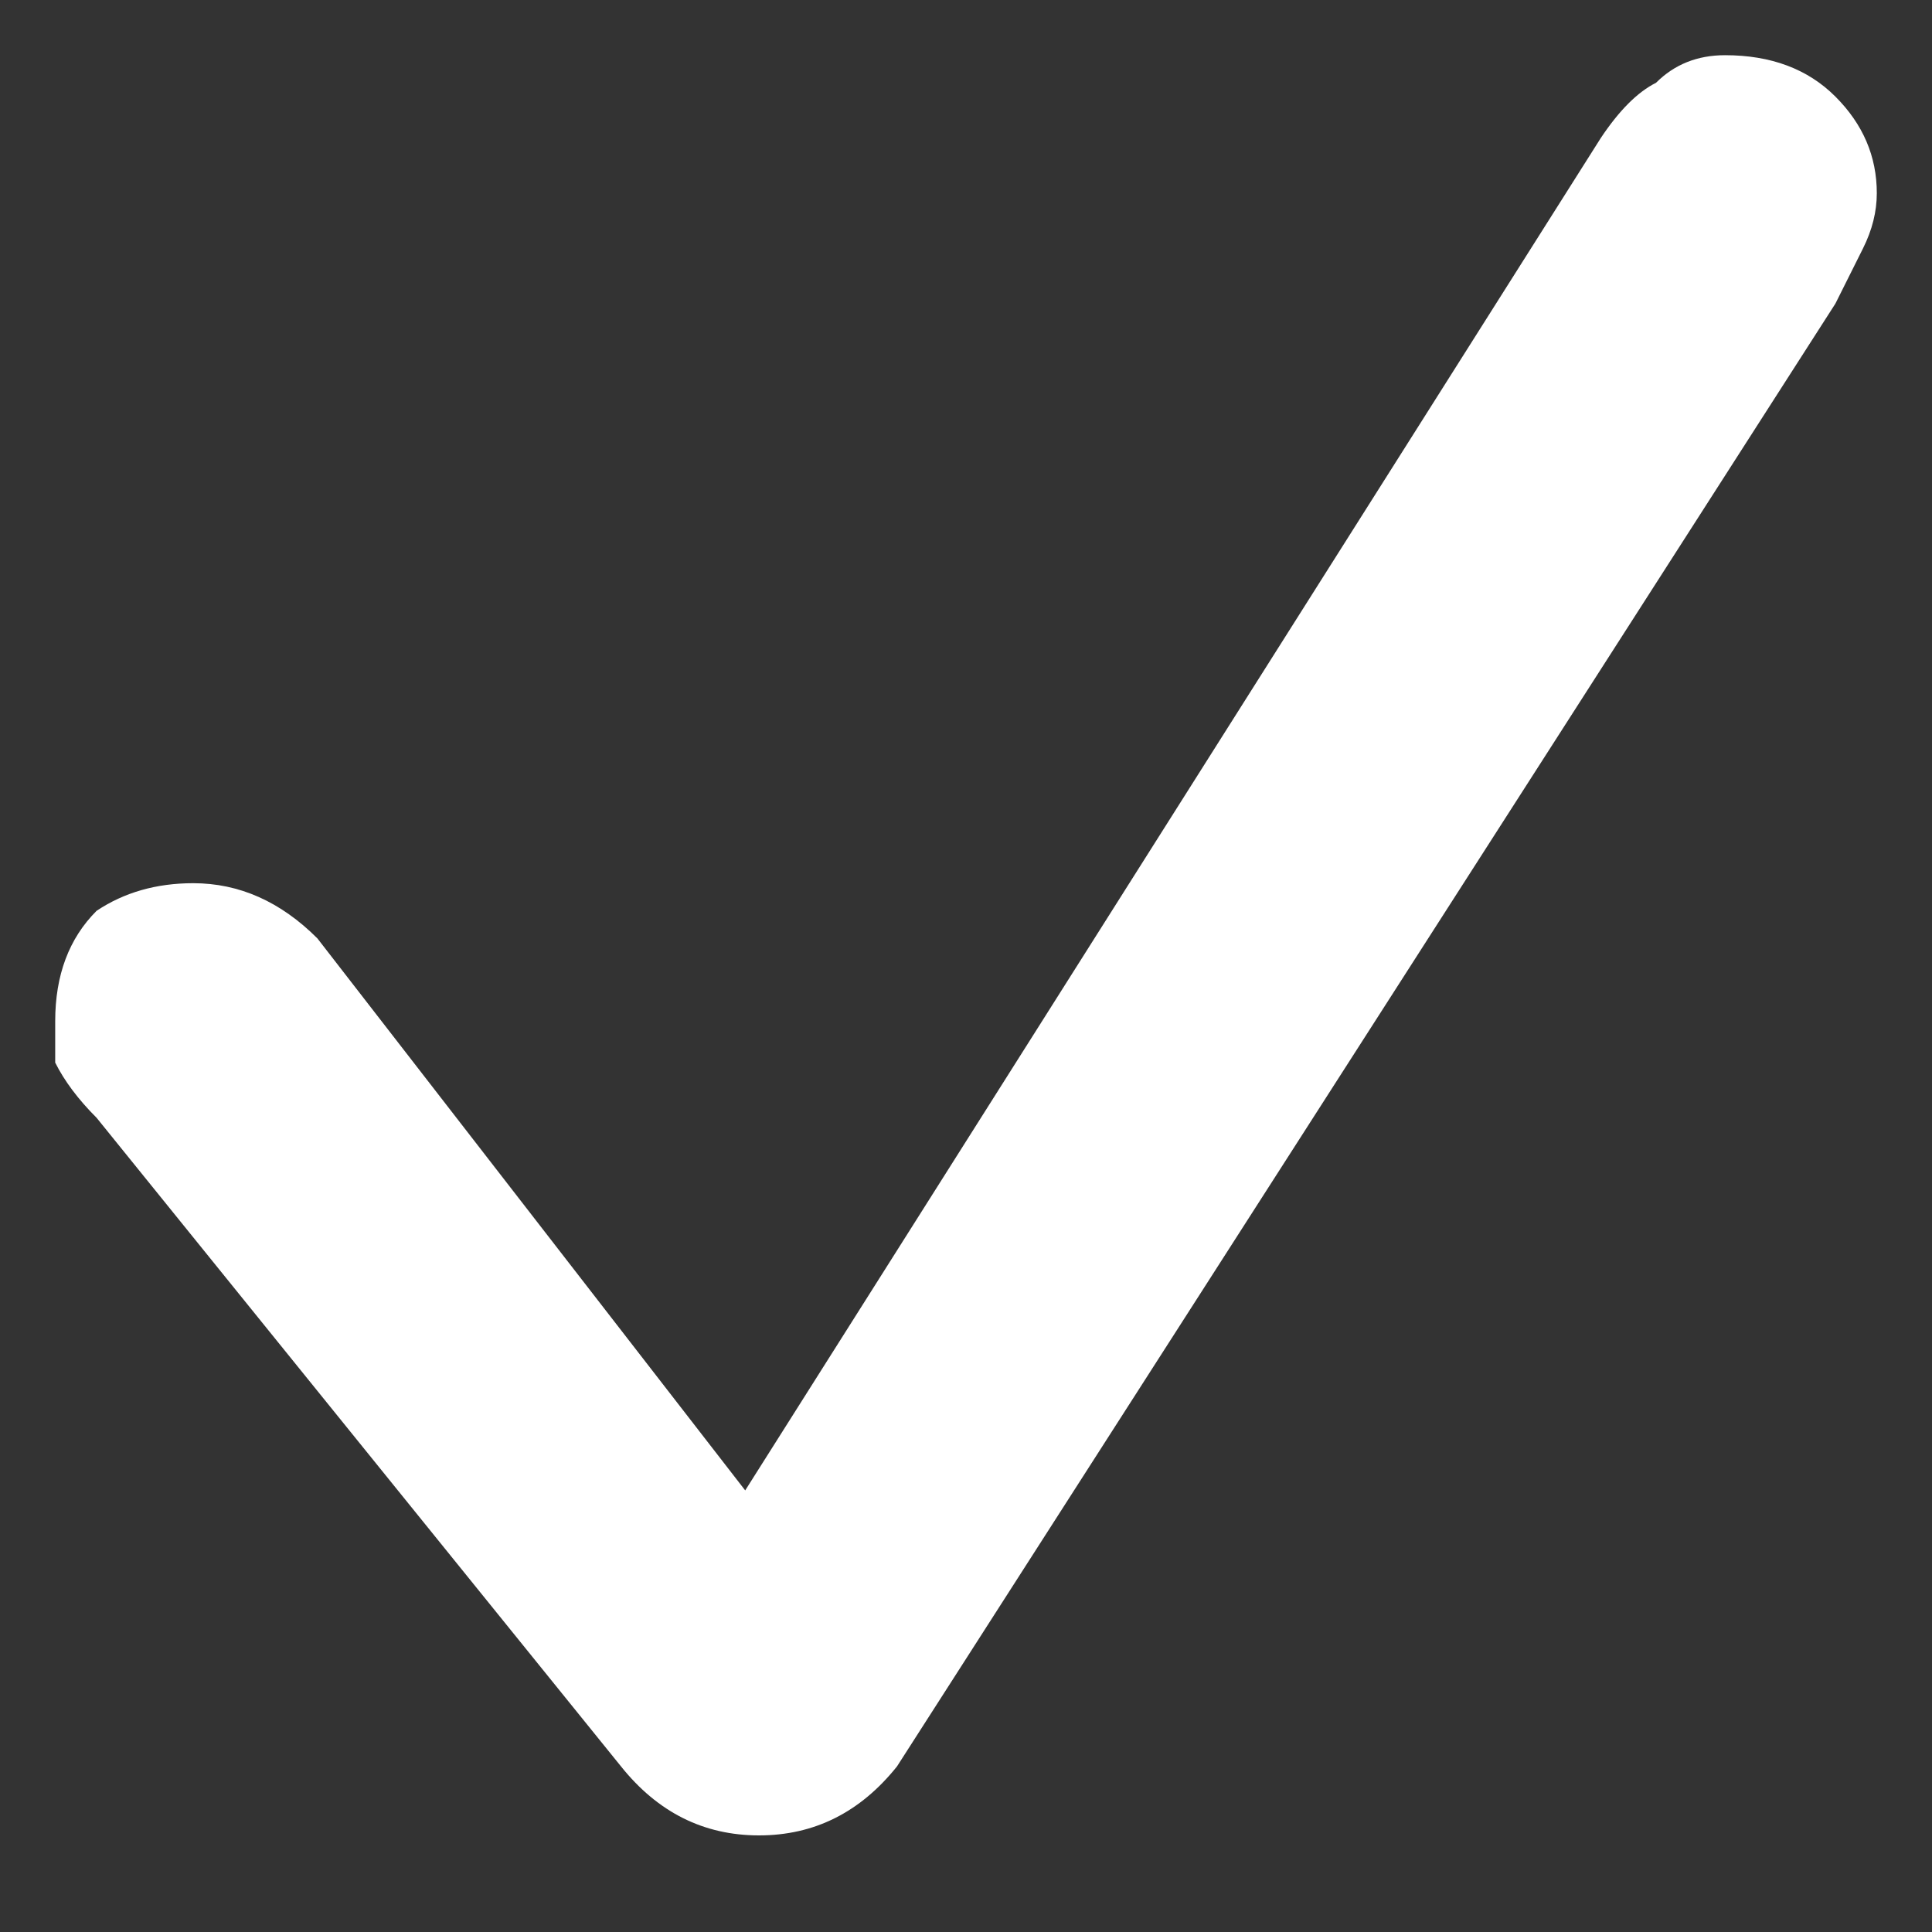
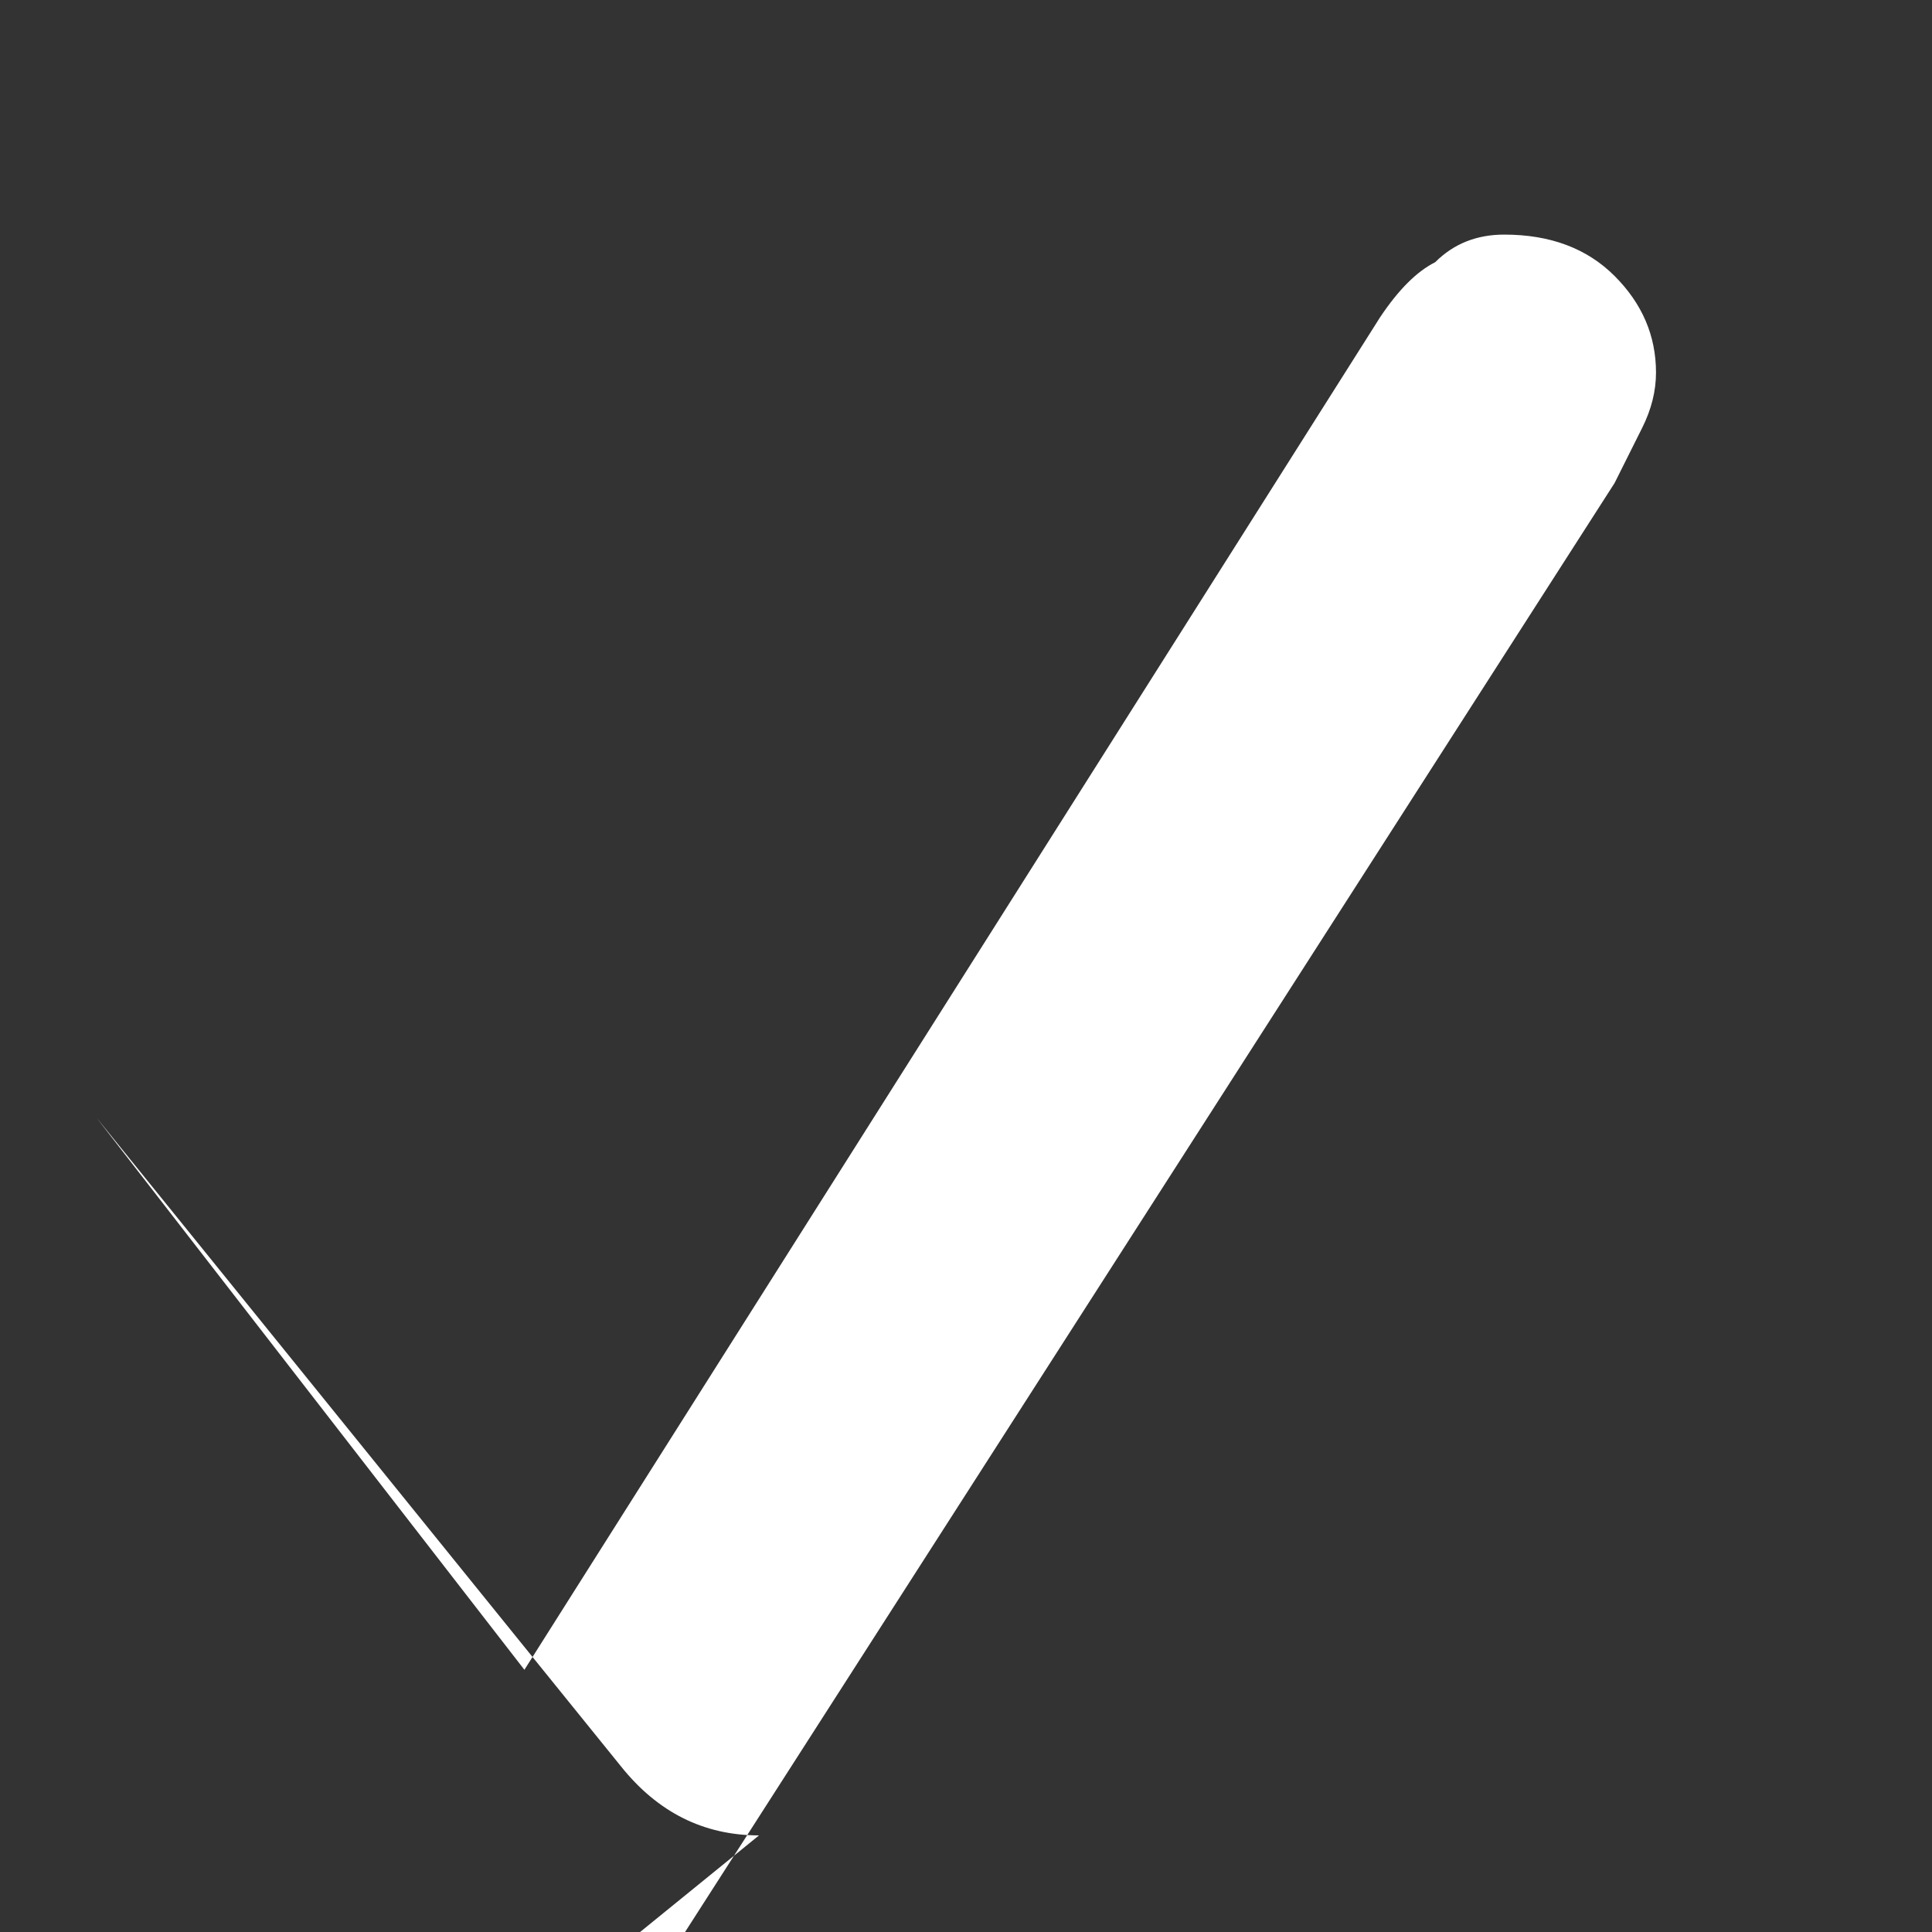
<svg xmlns="http://www.w3.org/2000/svg" version="1.2" viewBox="0 0 14 14" width="15" height="15">
  <rect x="0" y="0" width="14" height="14" fill="#333333" stroke="none" />
  <title>􀆅-svg</title>
  <style>
		.s0 { fill: #ffffff } 
	</style>
-   <path id="Layer" class="s0" d="m5.5 13.3q-0.6 0-1-0.5l-3.8-4.7q-0.2-0.2-0.3-0.4 0-0.1 0-0.3 0-0.5 0.3-0.8 0.3-0.2 0.7-0.2 0.5 0 0.9 0.4l3.1 4 6.2-9.8q0.2-0.3 0.4-0.4 0.2-0.2 0.5-0.2 0.5 0 0.8 0.3 0.3 0.3 0.3 0.7 0 0.2-0.1 0.4-0.1 0.2-0.2 0.4l-6.8 10.6q-0.4 0.5-1 0.5z" />
+   <path id="Layer" class="s0" d="m5.5 13.3q-0.6 0-1-0.5l-3.8-4.7l3.1 4 6.2-9.8q0.2-0.3 0.4-0.4 0.2-0.2 0.5-0.2 0.5 0 0.8 0.3 0.3 0.3 0.3 0.7 0 0.2-0.1 0.4-0.1 0.2-0.2 0.4l-6.8 10.6q-0.4 0.5-1 0.5z" />
</svg>